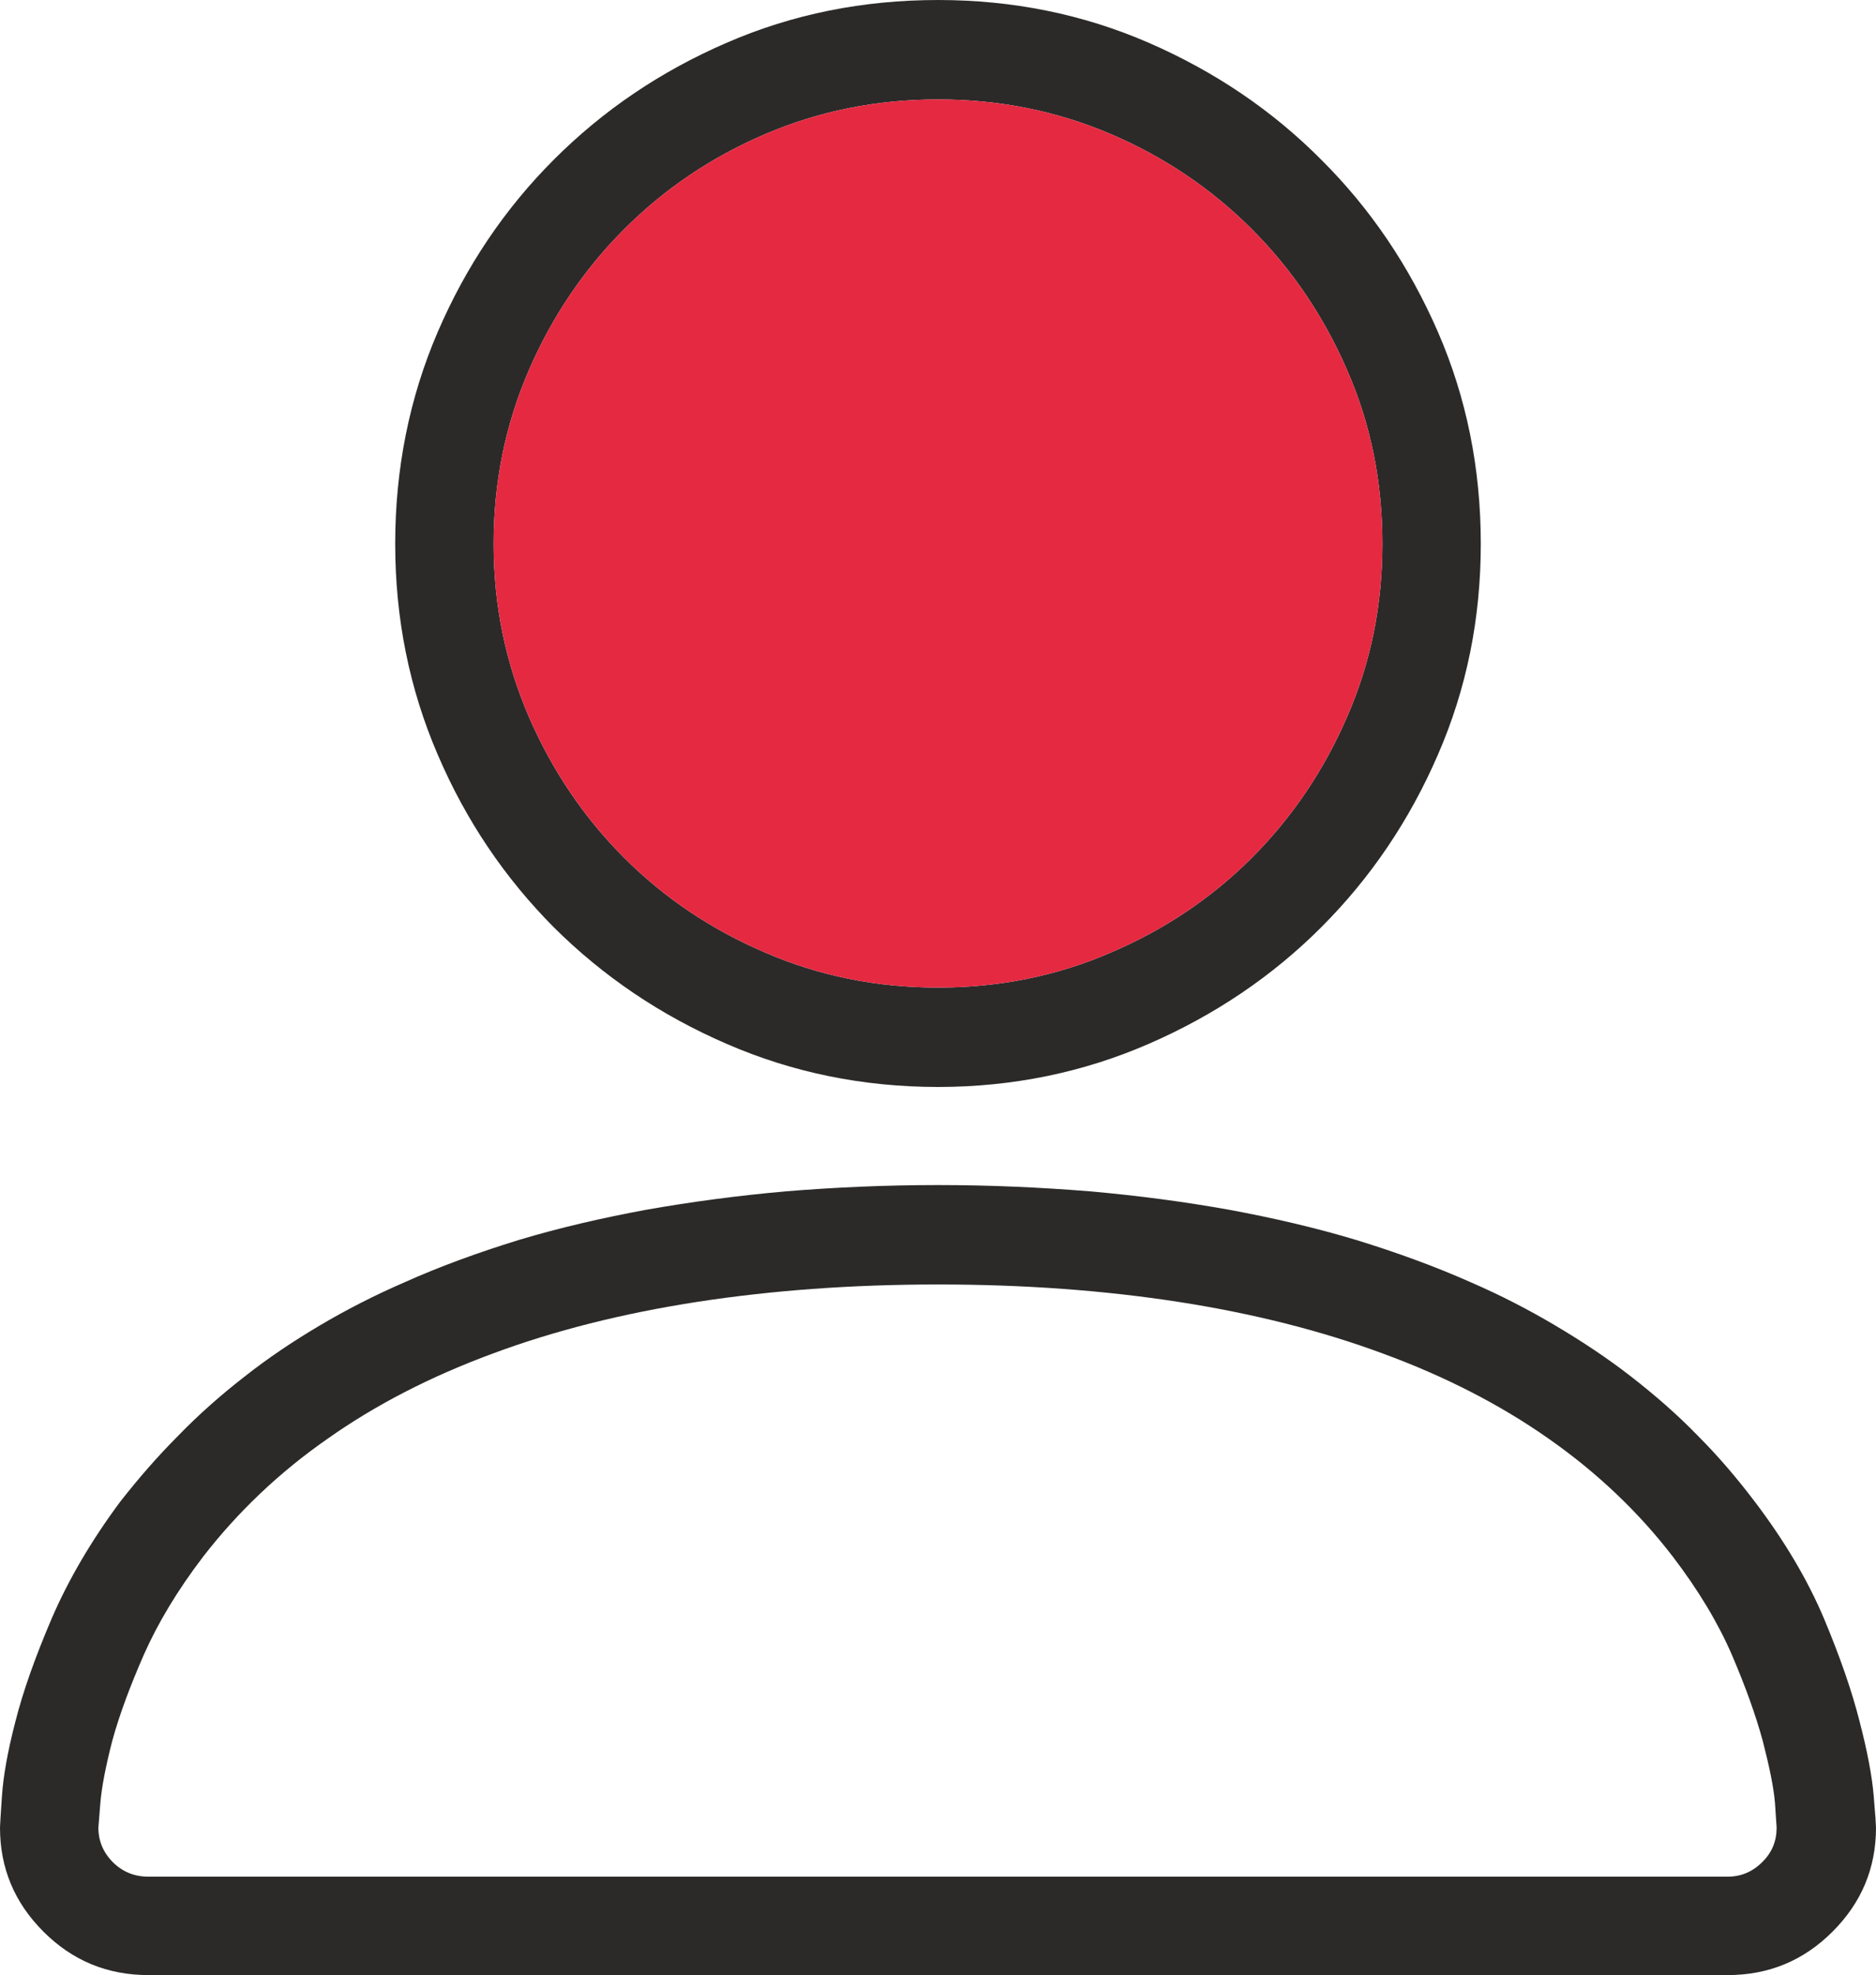
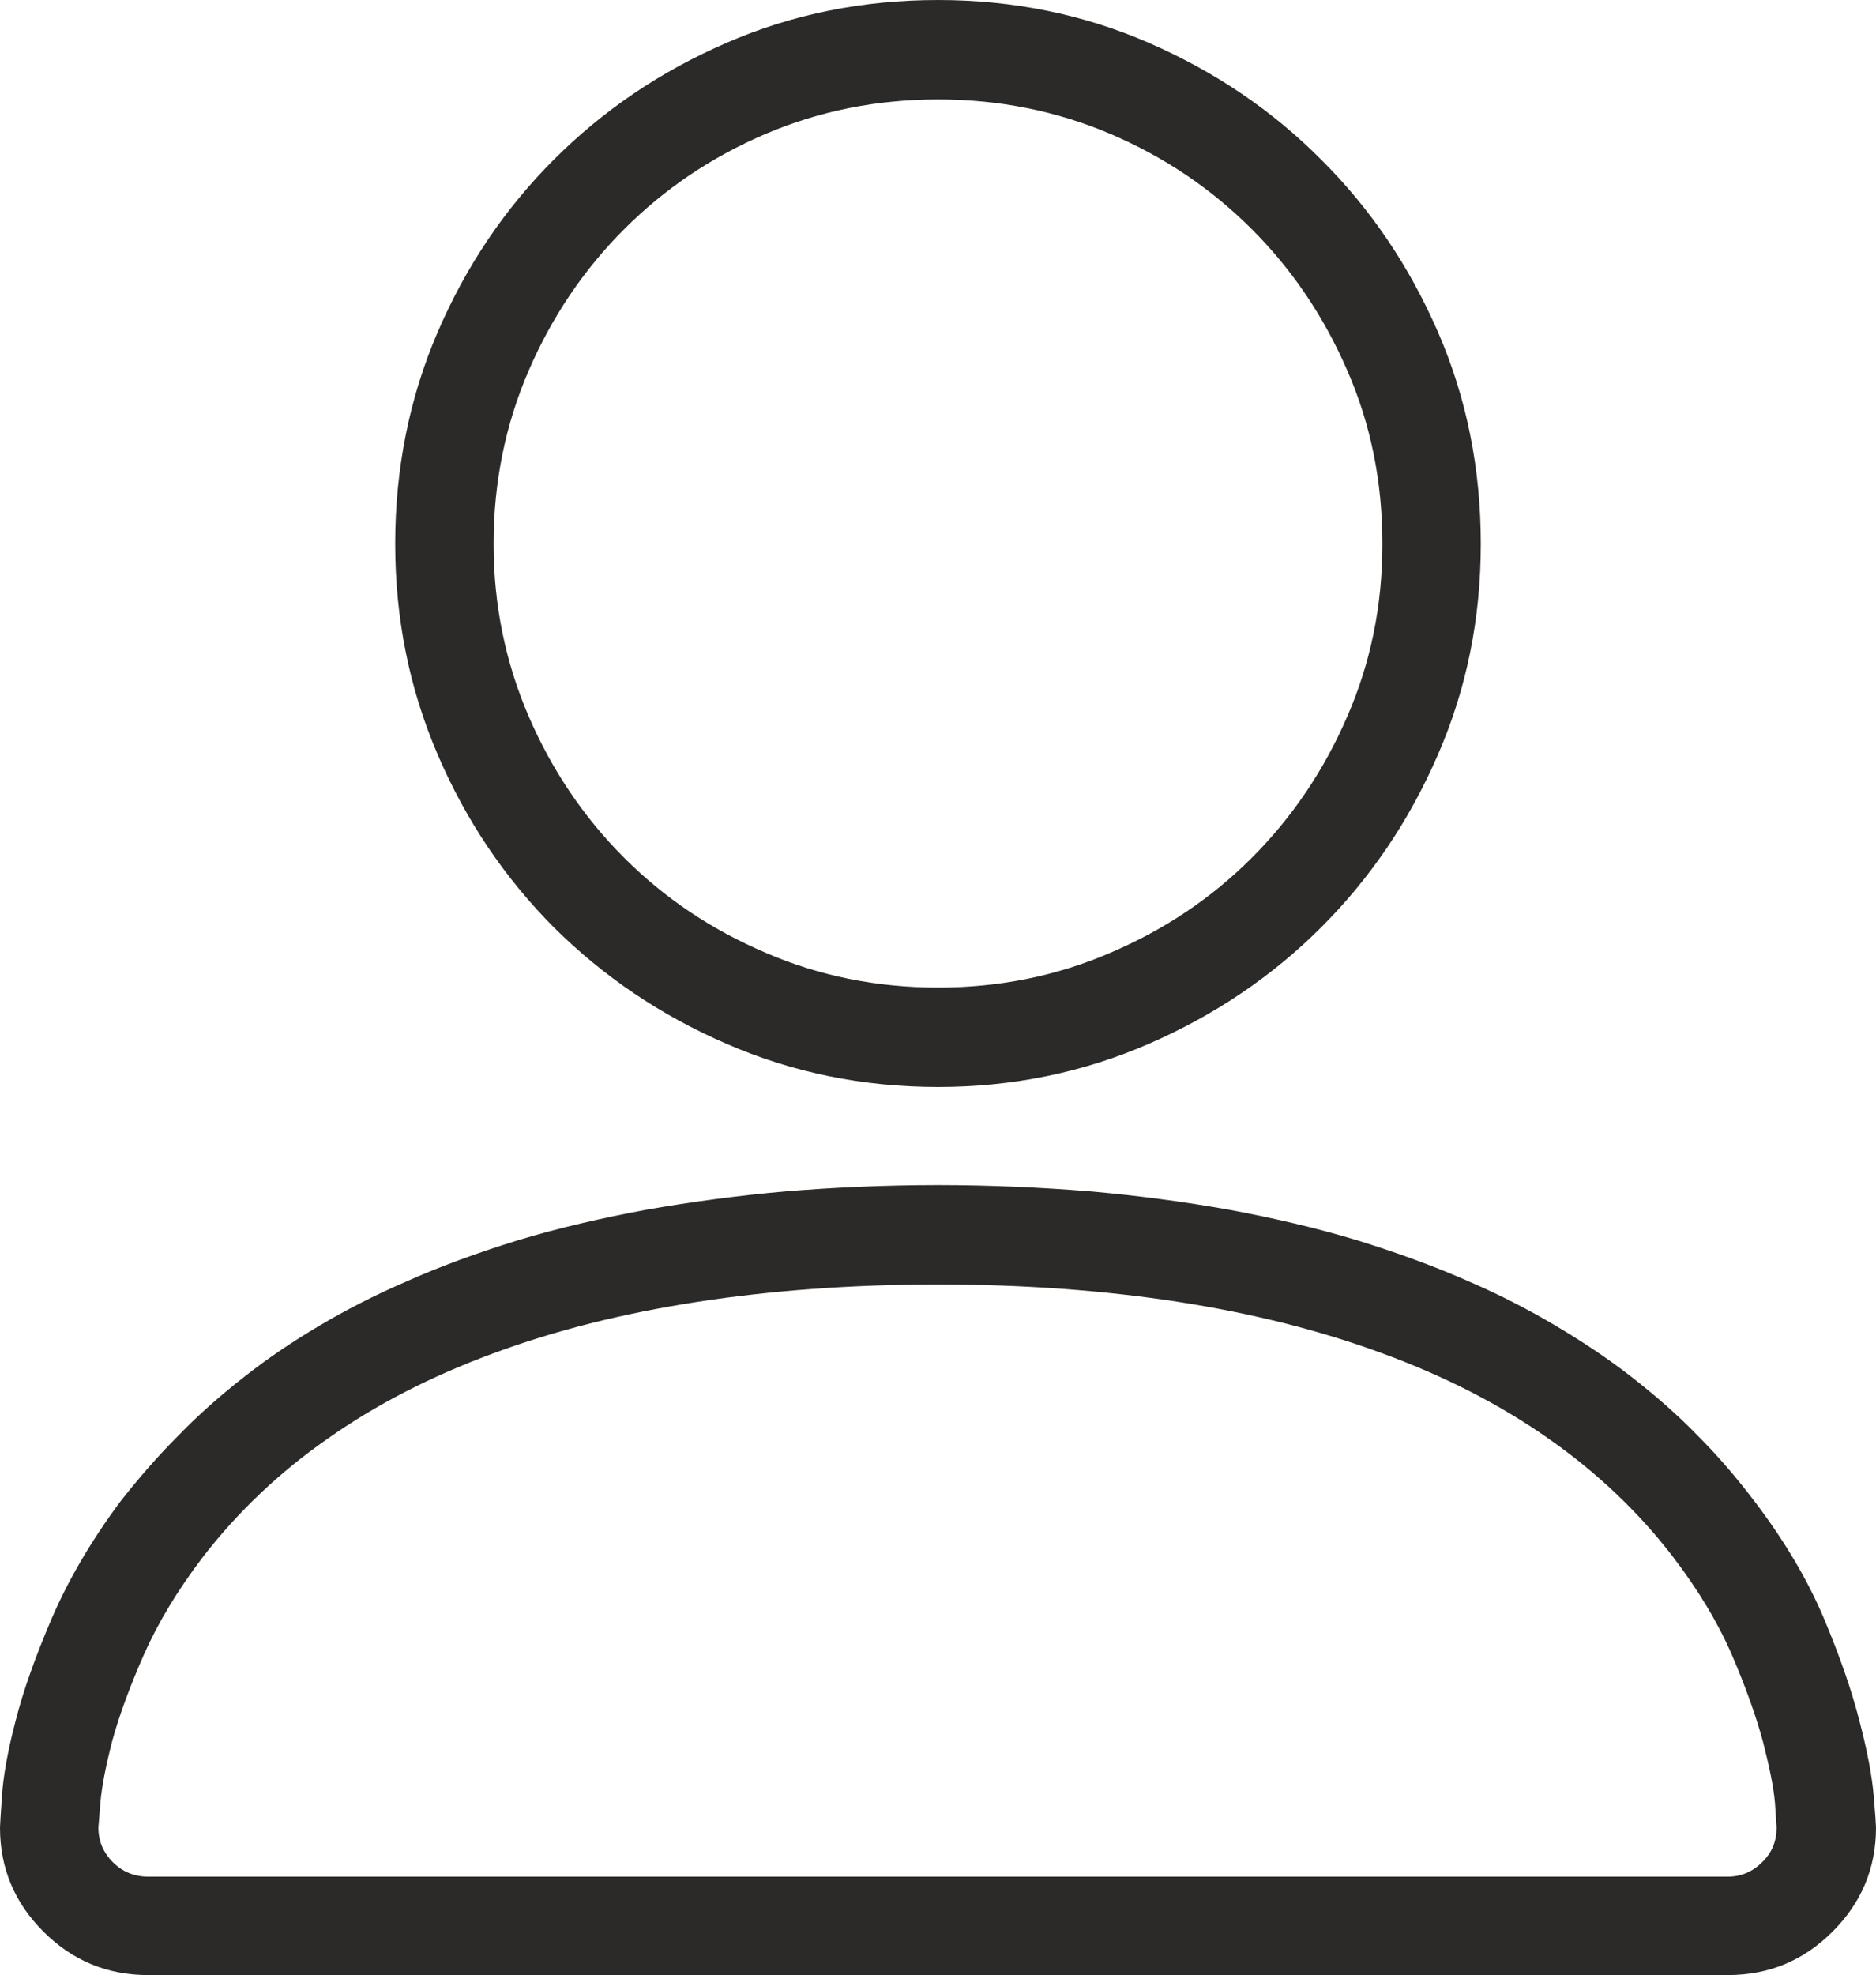
<svg xmlns="http://www.w3.org/2000/svg" xml:space="preserve" width="24mm" height="25.259mm" version="1.1" style="shape-rendering:geometricPrecision; text-rendering:geometricPrecision; image-rendering:optimizeQuality; fill-rule:evenodd; clip-rule:evenodd" viewBox="0 0 2400 2525.87">
  <defs>
    <style type="text/css">
   
    .fil1 {fill:#E52941}
    .fil0 {fill:#2B2A29;fill-rule:nonzero}
   
  </style>
  </defs>
  <g id="Layer_x0020_1">
    <path class="fil0" d="M1200.21 1390.07c-96.4,0 -186.49,-18.52 -270.69,-55.15 -84.62,-36.62 -157.87,-86.3 -221.01,-149.02 -62.73,-63.15 -112.4,-136.4 -148.61,-221.02 -36.2,-84.19 -54.31,-173.86 -54.31,-269.42 0,-95.98 18.11,-186.49 54.31,-270.69 36.21,-84.2 85.88,-157.87 148.61,-220.59 63.14,-63.15 136.39,-112.83 221.01,-149.45 84.2,-36.63 174.29,-54.73 270.69,-54.73 95.14,0 185.23,18.1 269.43,54.73 84.19,36.62 157.86,86.3 220.59,149.45 63.14,62.72 112.82,136.39 149.45,220.59 36.62,84.2 54.72,174.71 54.72,270.69 0,95.56 -18.1,185.23 -54.72,269.42 -36.63,84.62 -86.31,157.87 -149.45,221.02 -62.73,62.72 -136.4,112.4 -220.59,149.02 -84.2,36.63 -174.29,55.15 -269.43,55.15zm0 -1262.93c-78.3,0 -151.97,14.73 -221.01,44.2 -69.04,29.47 -129.24,70.3 -180.6,121.66 -51.36,51.36 -92.2,111.56 -122.09,180.6 -29.89,69.04 -45.04,143.14 -45.04,221.86 0,78.3 15.15,151.55 45.04,221.01 29.89,69.04 70.73,129.24 122.09,180.6 51.36,51.36 111.56,91.78 180.6,121.24 69.04,29.89 142.71,44.63 221.01,44.63 77.88,0 151.55,-14.74 220.59,-44.63 69.04,-29.46 129.24,-69.88 180.6,-121.24 51.36,-51.36 92.2,-111.56 122.09,-180.6 30.31,-69.46 45.04,-142.71 45.04,-221.01 0,-78.72 -14.73,-152.82 -45.04,-221.86 -29.89,-69.04 -70.73,-129.24 -122.09,-180.6 -51.36,-51.36 -111.56,-92.19 -180.6,-121.66 -69.04,-29.47 -142.71,-44.2 -220.59,-44.2zm1009.93 2398.73l-2020.28 0c-52.62,0 -97.24,-18.52 -134.29,-55.57 -37.05,-37.04 -55.57,-81.25 -55.57,-133.03 0,-2.52 0.84,-16.41 2.53,-40.83 1.68,-24.84 7.15,-56.41 17.26,-95.14 9.68,-38.31 25.25,-82.09 46.3,-131.35 21.05,-48.83 50.1,-98.93 87.99,-149.87 23.15,-29.46 47.57,-57.67 74.09,-84.19 26.1,-26.94 54.31,-51.78 84.62,-75.36 29.89,-23.57 61.88,-45.04 95.98,-65.25 34.1,-20.2 70.3,-38.73 108.19,-55.15 45.89,-20.62 94.72,-38.3 146.5,-54.3 51.78,-15.58 106.51,-28.21 163.34,-38.73 57.25,-10.11 117.03,-18.1 178.92,-23.58 62.3,-5.05 126.71,-8 194.49,-8 66.51,0 130.92,2.95 193.65,8 62.3,5.48 122.08,13.47 178.49,23.58 56.84,10.52 111.14,23.15 162.92,38.73 51.78,16 100.62,33.68 146.92,54.3 37.89,16.42 73.68,34.95 107.77,55.15 34.1,20.21 66.52,41.68 96.83,65.25 30.31,23.58 58.94,48.42 85.04,75.36 26.52,26.52 50.51,54.73 72.83,84.19 38.73,50.94 68.19,101.04 88.82,149.87 20.63,49.26 35.79,93.04 45.47,131.35 10.1,38.73 16,70.3 18.1,95.14 2.11,24.42 2.95,38.31 2.95,40.83 0,51.78 -18.53,95.99 -55.57,133.03 -37.05,37.05 -81.67,55.57 -134.29,55.57zm-1009.93 -883.21c-110.3,0 -213.02,7.58 -308.58,22.31 -95.14,14.74 -182.28,36.63 -261.43,66.1 -78.72,29.04 -149.44,65.25 -211.33,109.03 -62.3,43.36 -114.92,93.88 -158.71,150.29 -32.83,42.94 -58.09,85.04 -76.19,125.87 -18.1,41.26 -31.58,77.88 -40.42,110.3 -8.42,32.83 -13.47,58.93 -15.15,79.14 -1.69,20.21 -2.53,30.73 -2.53,31.57 0,17.26 6.32,32 18.53,44.21 12.2,12.21 27.36,18.52 45.46,18.52l2020.28 0c17.26,0 31.99,-6.31 44.2,-18.52 12.63,-12.21 18.52,-26.95 18.52,-44.21 0,-0.84 -0.84,-11.36 -2.1,-31.57 -1.69,-20.21 -7.16,-46.31 -15.58,-79.14 -8.84,-32.42 -21.89,-69.04 -39.57,-110.3 -17.68,-40.83 -42.94,-82.93 -75.78,-125.87 -43.36,-56.41 -96.4,-106.93 -158.29,-150.29 -62.3,-43.78 -133.02,-79.99 -212.17,-109.03 -79.56,-29.47 -166.71,-51.36 -261.43,-66.1 -95.14,-14.73 -197.86,-22.31 -307.73,-22.31z" />
-     <path class="fil1" d="M1723.49 916.47c30.31,-69.46 45.04,-142.71 45.04,-221.01 0,-78.72 -14.73,-152.82 -45.04,-221.86 -29.89,-69.04 -70.73,-129.24 -122.09,-180.6 -51.36,-51.36 -111.56,-92.19 -180.6,-121.66 -69.04,-29.47 -142.71,-44.2 -220.59,-44.2 -78.3,0 -151.97,14.73 -221.01,44.2 -69.04,29.47 -129.24,70.3 -180.6,121.66 -51.36,51.36 -92.2,111.56 -122.09,180.6 -29.89,69.04 -45.04,143.14 -45.04,221.86 0,78.3 15.15,151.55 45.04,221.01 29.89,69.04 70.73,129.24 122.09,180.6 51.36,51.36 111.56,91.78 180.6,121.24 69.04,29.89 142.71,44.63 221.01,44.63 77.88,0 151.55,-14.74 220.59,-44.63 69.04,-29.46 129.24,-69.88 180.6,-121.24 51.36,-51.36 92.2,-111.56 122.09,-180.6z" />
  </g>
</svg>